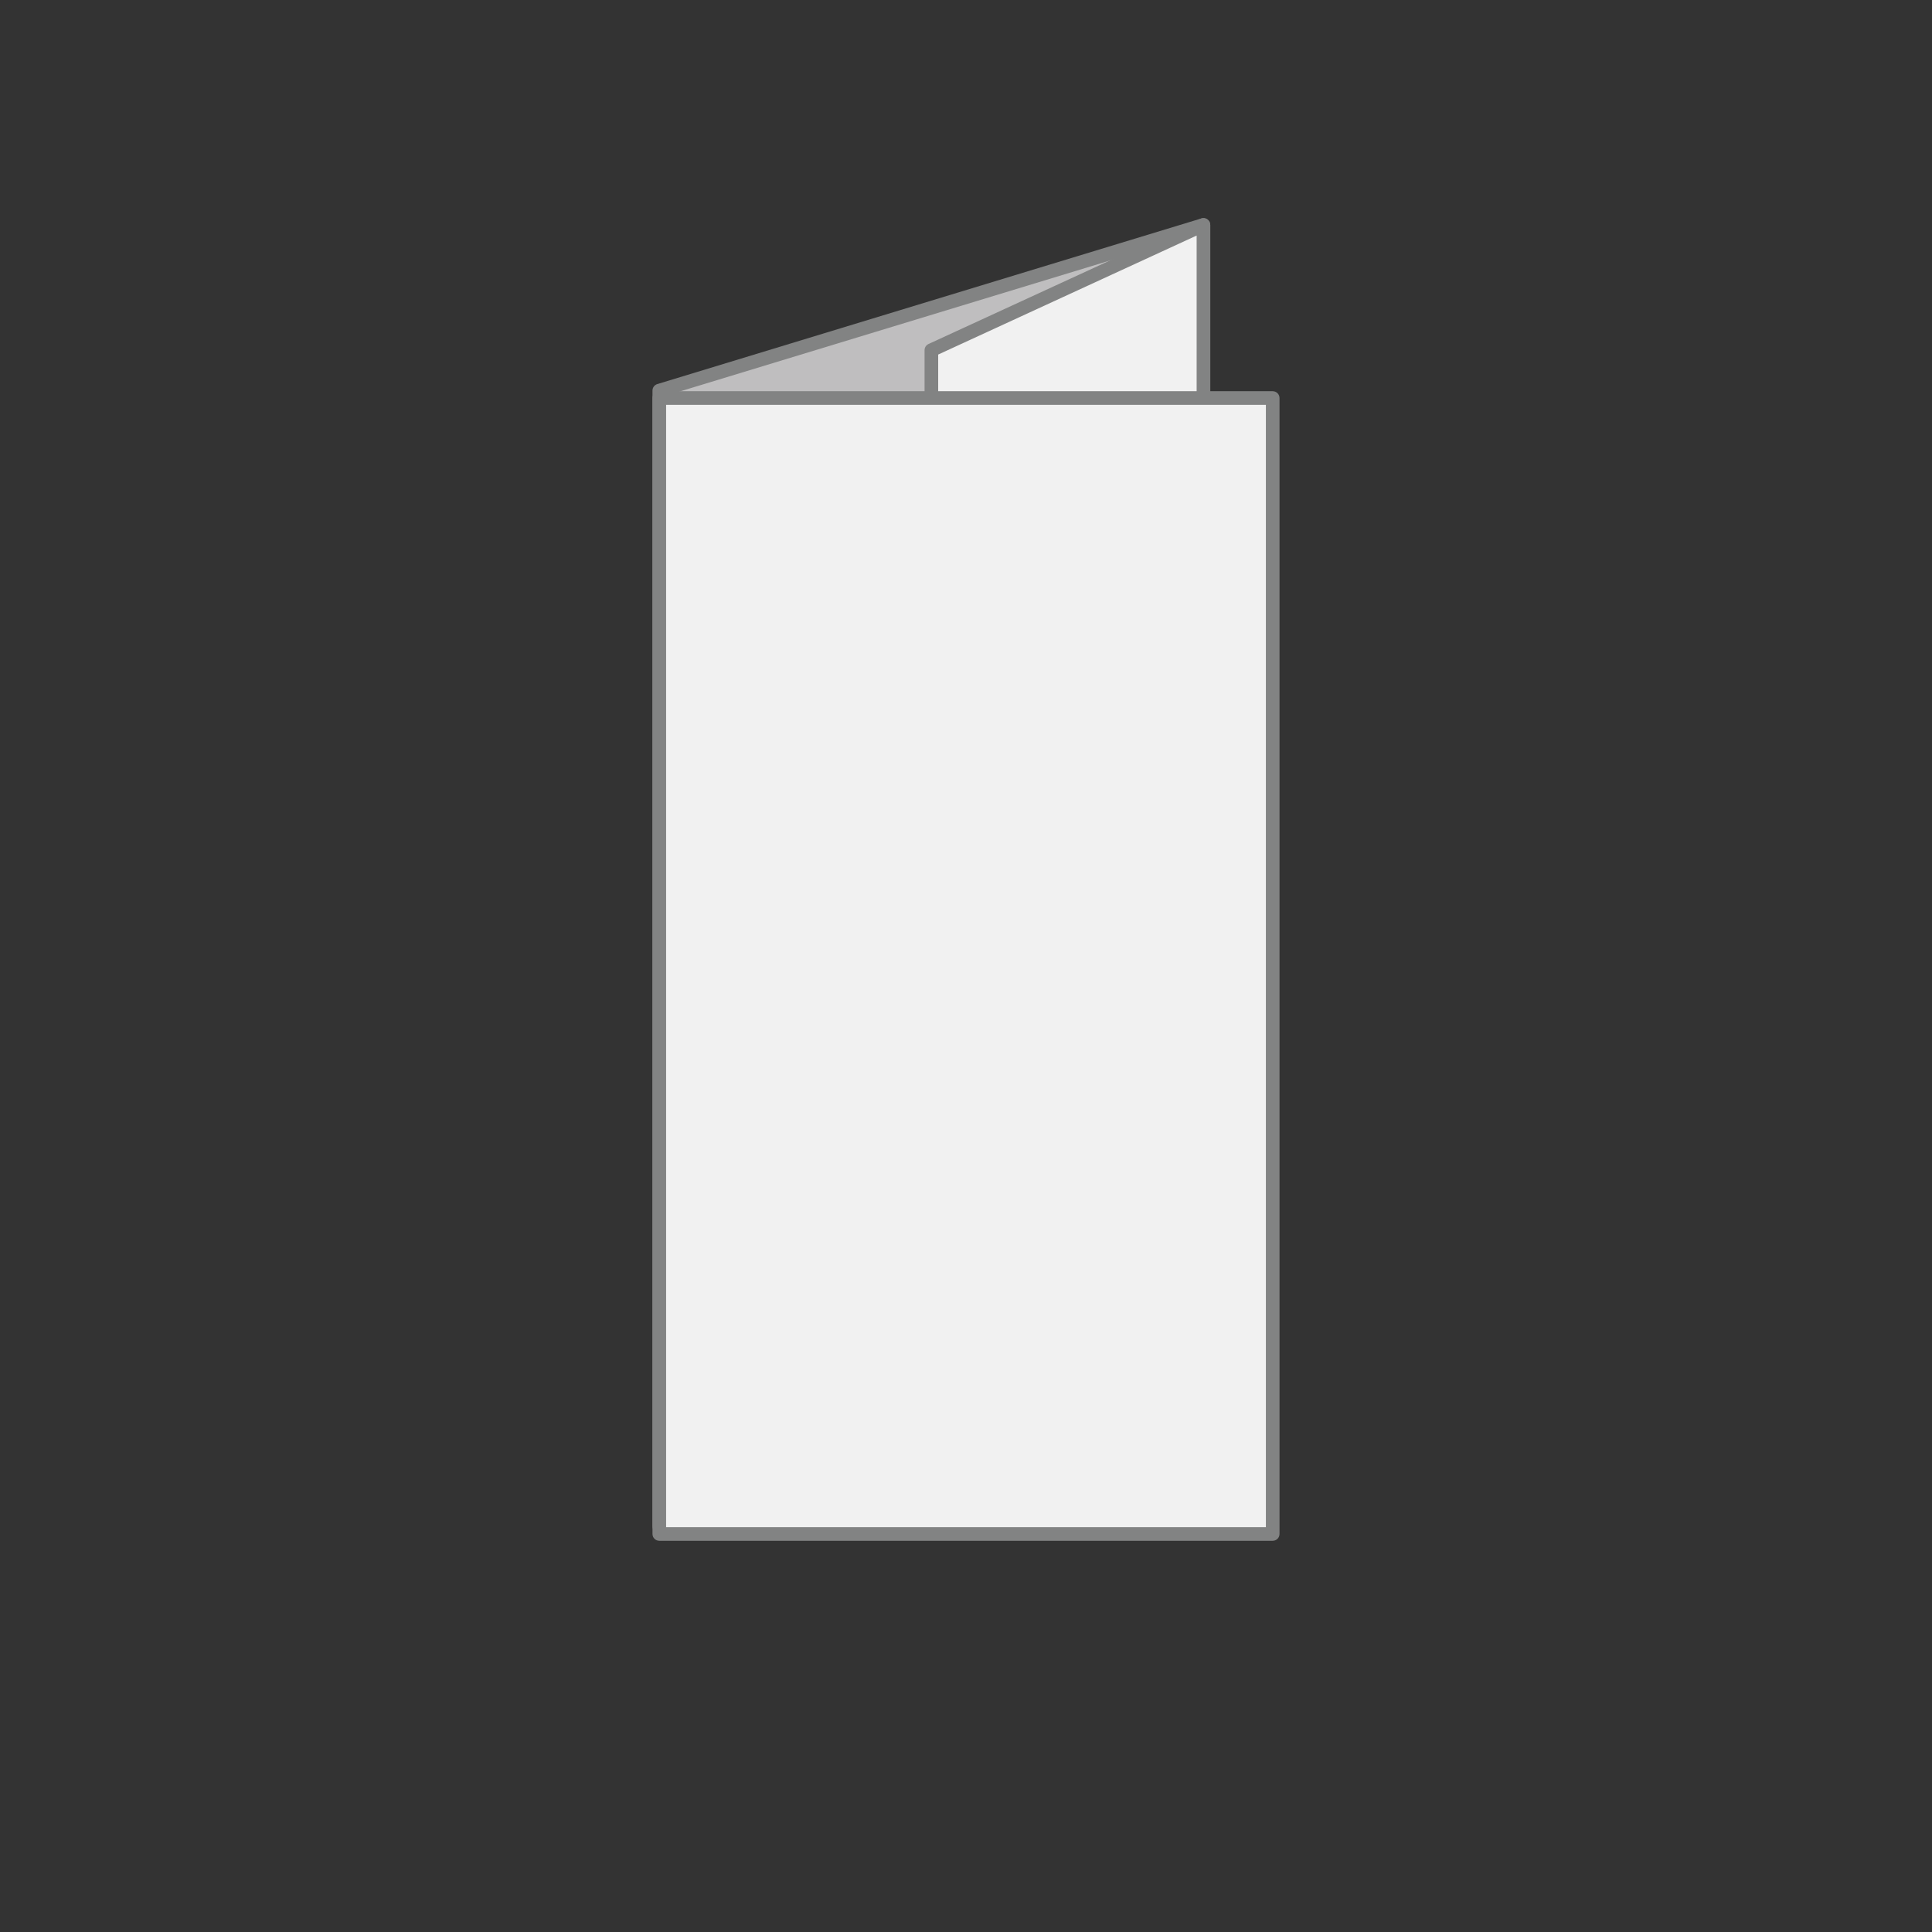
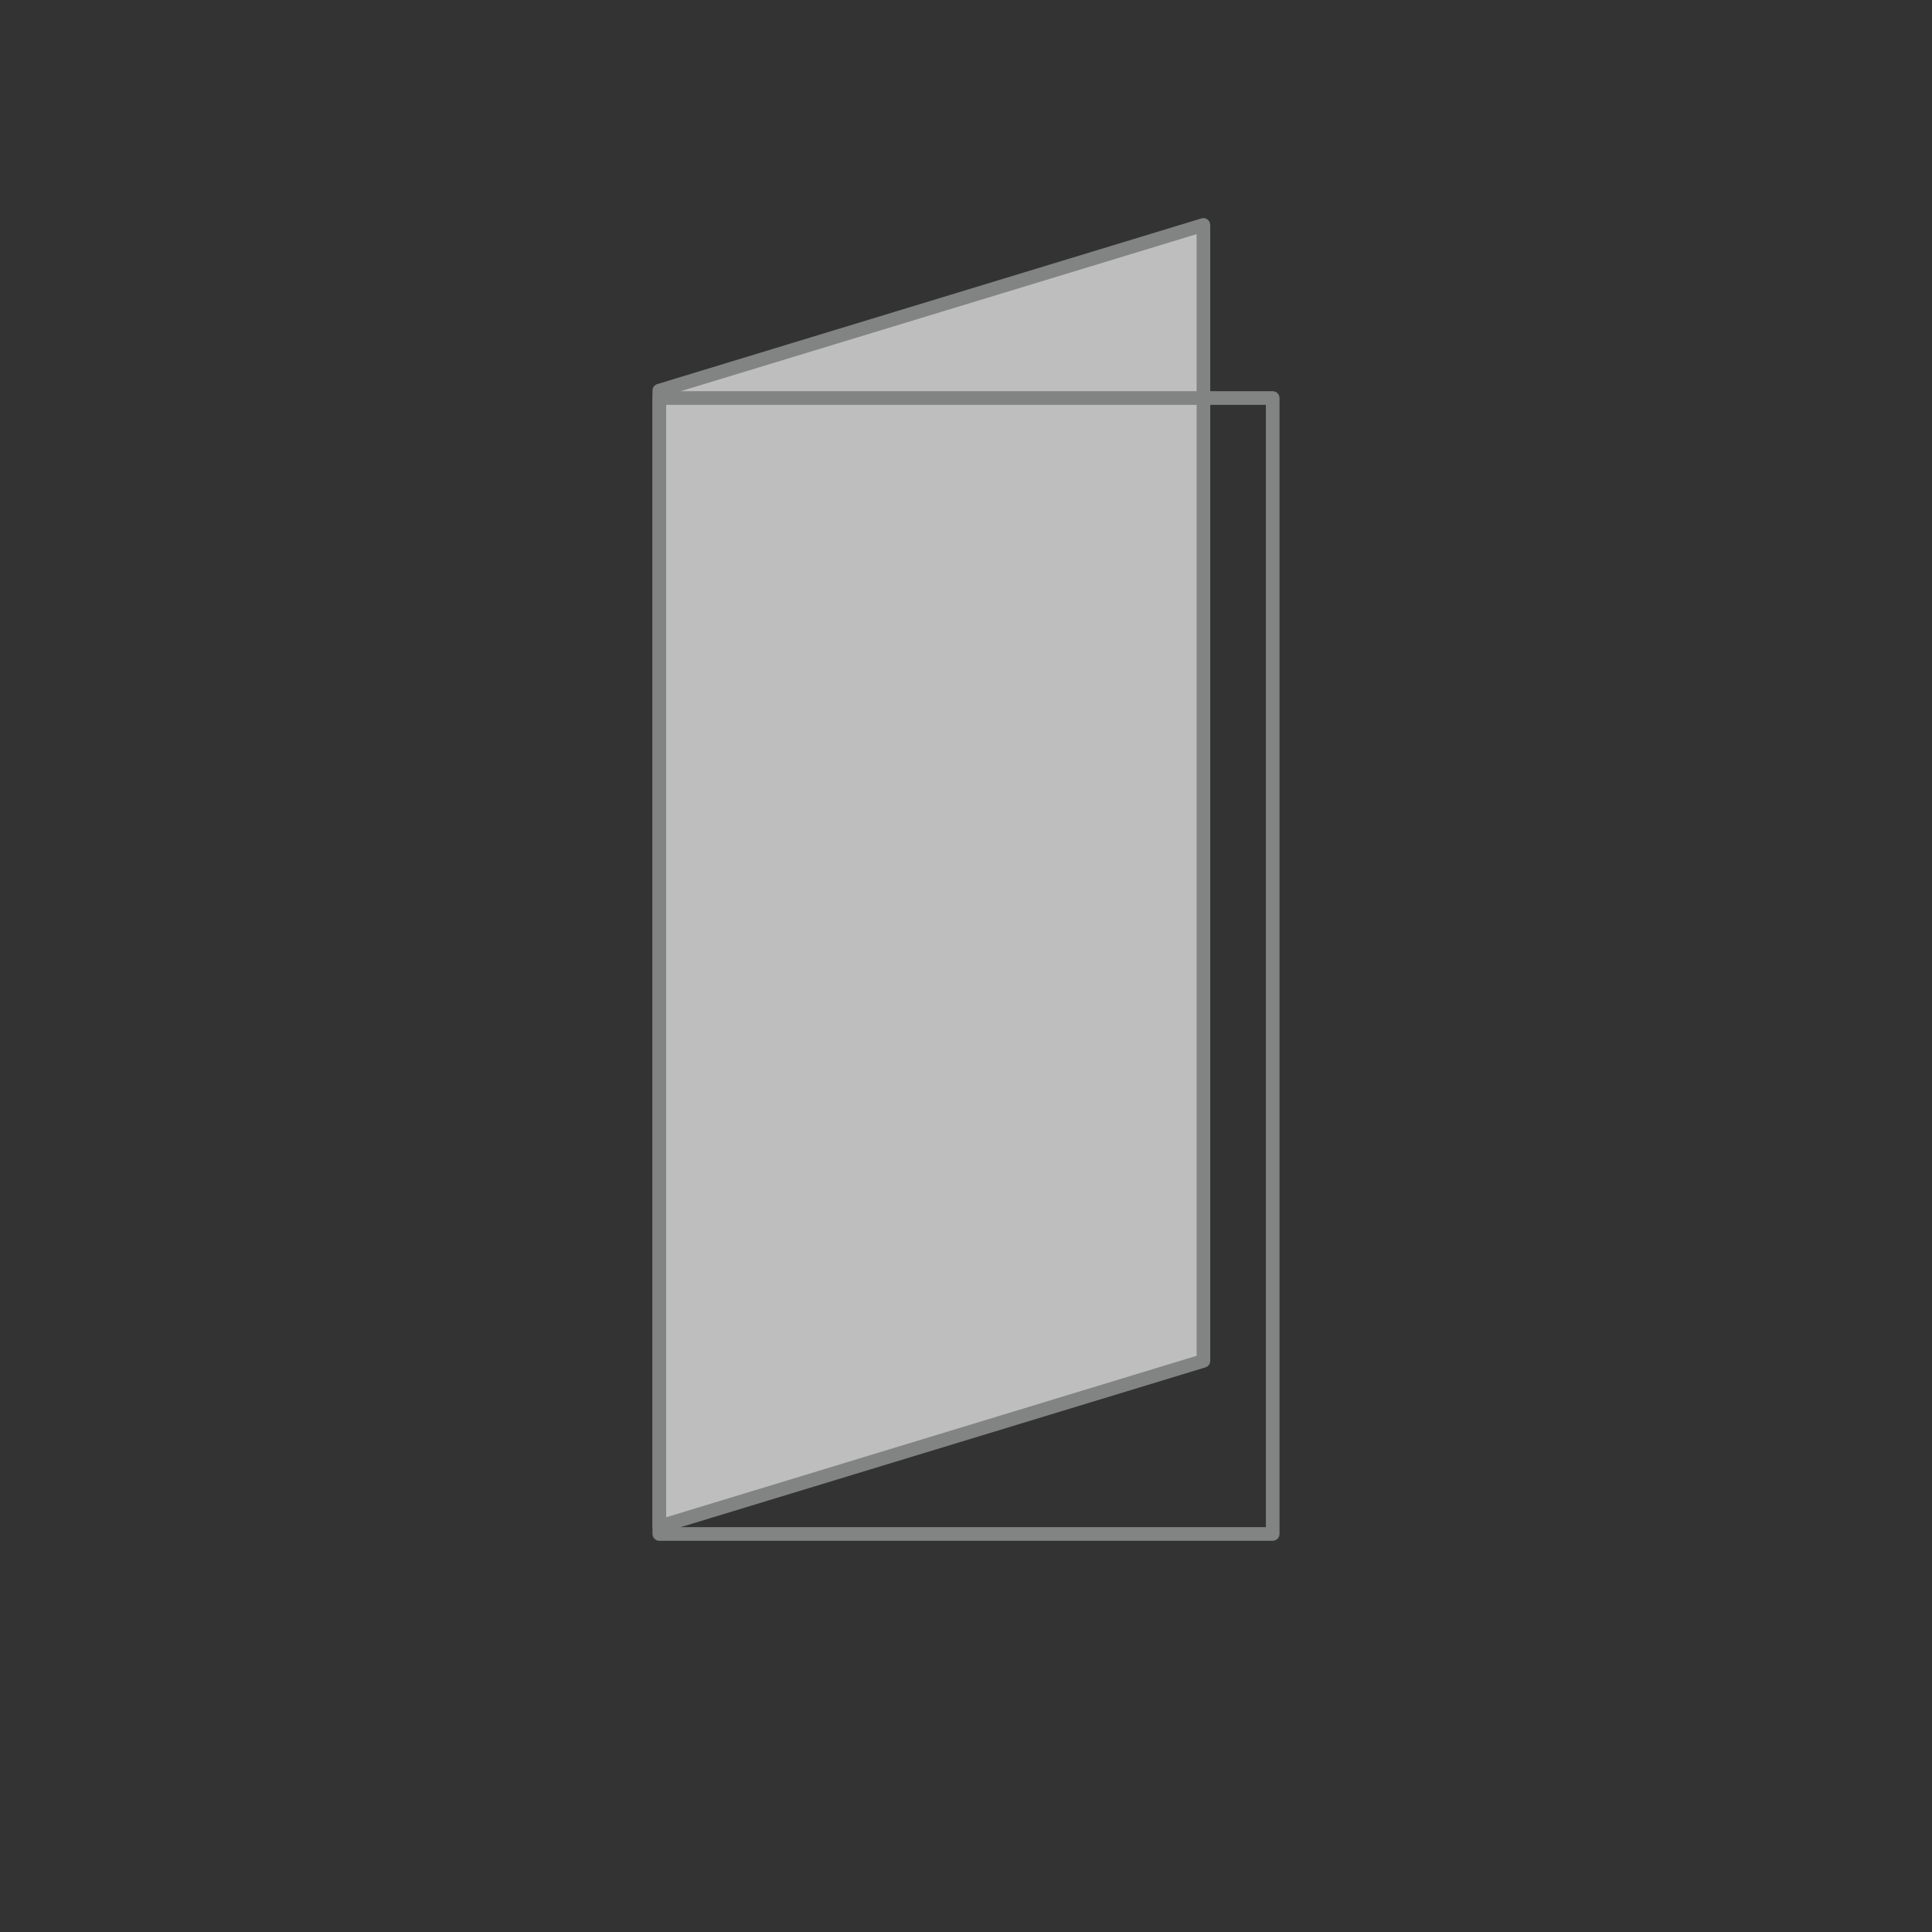
<svg xmlns="http://www.w3.org/2000/svg" version="1.1" id="Calque_1" x="0px" y="0px" viewBox="0 0 425.2 425.2" style="enable-background:new 0 0 425.2 425.2;" xml:space="preserve">
  <rect x="0" y="0" width="425.2" height="425.2" fill="#333333" stroke="none" />
  <style type="text/css">
	.st0{fill:#BFBEBF;}
	.st1{fill:#828383;}
	.st2{fill:#F1F1F1;}
	.st3{fill:#FFFFFF;}
	.st4{opacity:0.8;}
</style>
  <g>
    <polygon class="st0" points="264.85,299.5 145.1,335.96 145.1,85.96 264.85,49.5  " />
    <path class="st1" d="M145.1,337.46c-0.32,0-0.63-0.1-0.89-0.29c-0.38-0.28-0.61-0.73-0.61-1.21v-250c0-0.66,0.43-1.24,1.06-1.43   l119.75-36.46c0.45-0.14,0.95-0.05,1.33,0.23c0.38,0.28,0.61,0.73,0.61,1.21v250c0,0.66-0.43,1.24-1.06,1.43l-119.75,36.46   C145.39,337.44,145.25,337.46,145.1,337.46z M146.6,87.07v246.86l116.75-35.54V51.53L146.6,87.07z M264.85,299.5L264.85,299.5   L264.85,299.5z" />
  </g>
  <g>
-     <polygon class="st2" points="264.85,299.5 204.98,327.07 204.98,77.07 264.85,49.5  " />
-     <path class="st1" d="M204.98,328.57c-0.28,0-0.56-0.08-0.81-0.24c-0.43-0.28-0.69-0.75-0.69-1.26v-250c0-0.59,0.34-1.12,0.87-1.36   l59.88-27.57c0.46-0.21,1-0.18,1.44,0.1s0.69,0.75,0.69,1.26v250c0,0.59-0.34,1.12-0.87,1.36l-59.88,27.57   C205.4,328.52,205.19,328.57,204.98,328.57z M206.48,78.03v246.7l56.88-26.19V51.84L206.48,78.03z M264.85,299.5L264.85,299.5   L264.85,299.5z" />
-   </g>
+     </g>
  <g>
-     <rect x="145.1" y="87.6" class="st2" width="135" height="250" />
    <path class="st1" d="M280.1,339.1h-135c-0.83,0-1.5-0.67-1.5-1.5v-250c0-0.83,0.67-1.5,1.5-1.5h135c0.83,0,1.5,0.67,1.5,1.5v250   C281.6,338.43,280.93,339.1,280.1,339.1z M146.6,336.1h132v-247h-132V336.1z" />
  </g>
</svg>